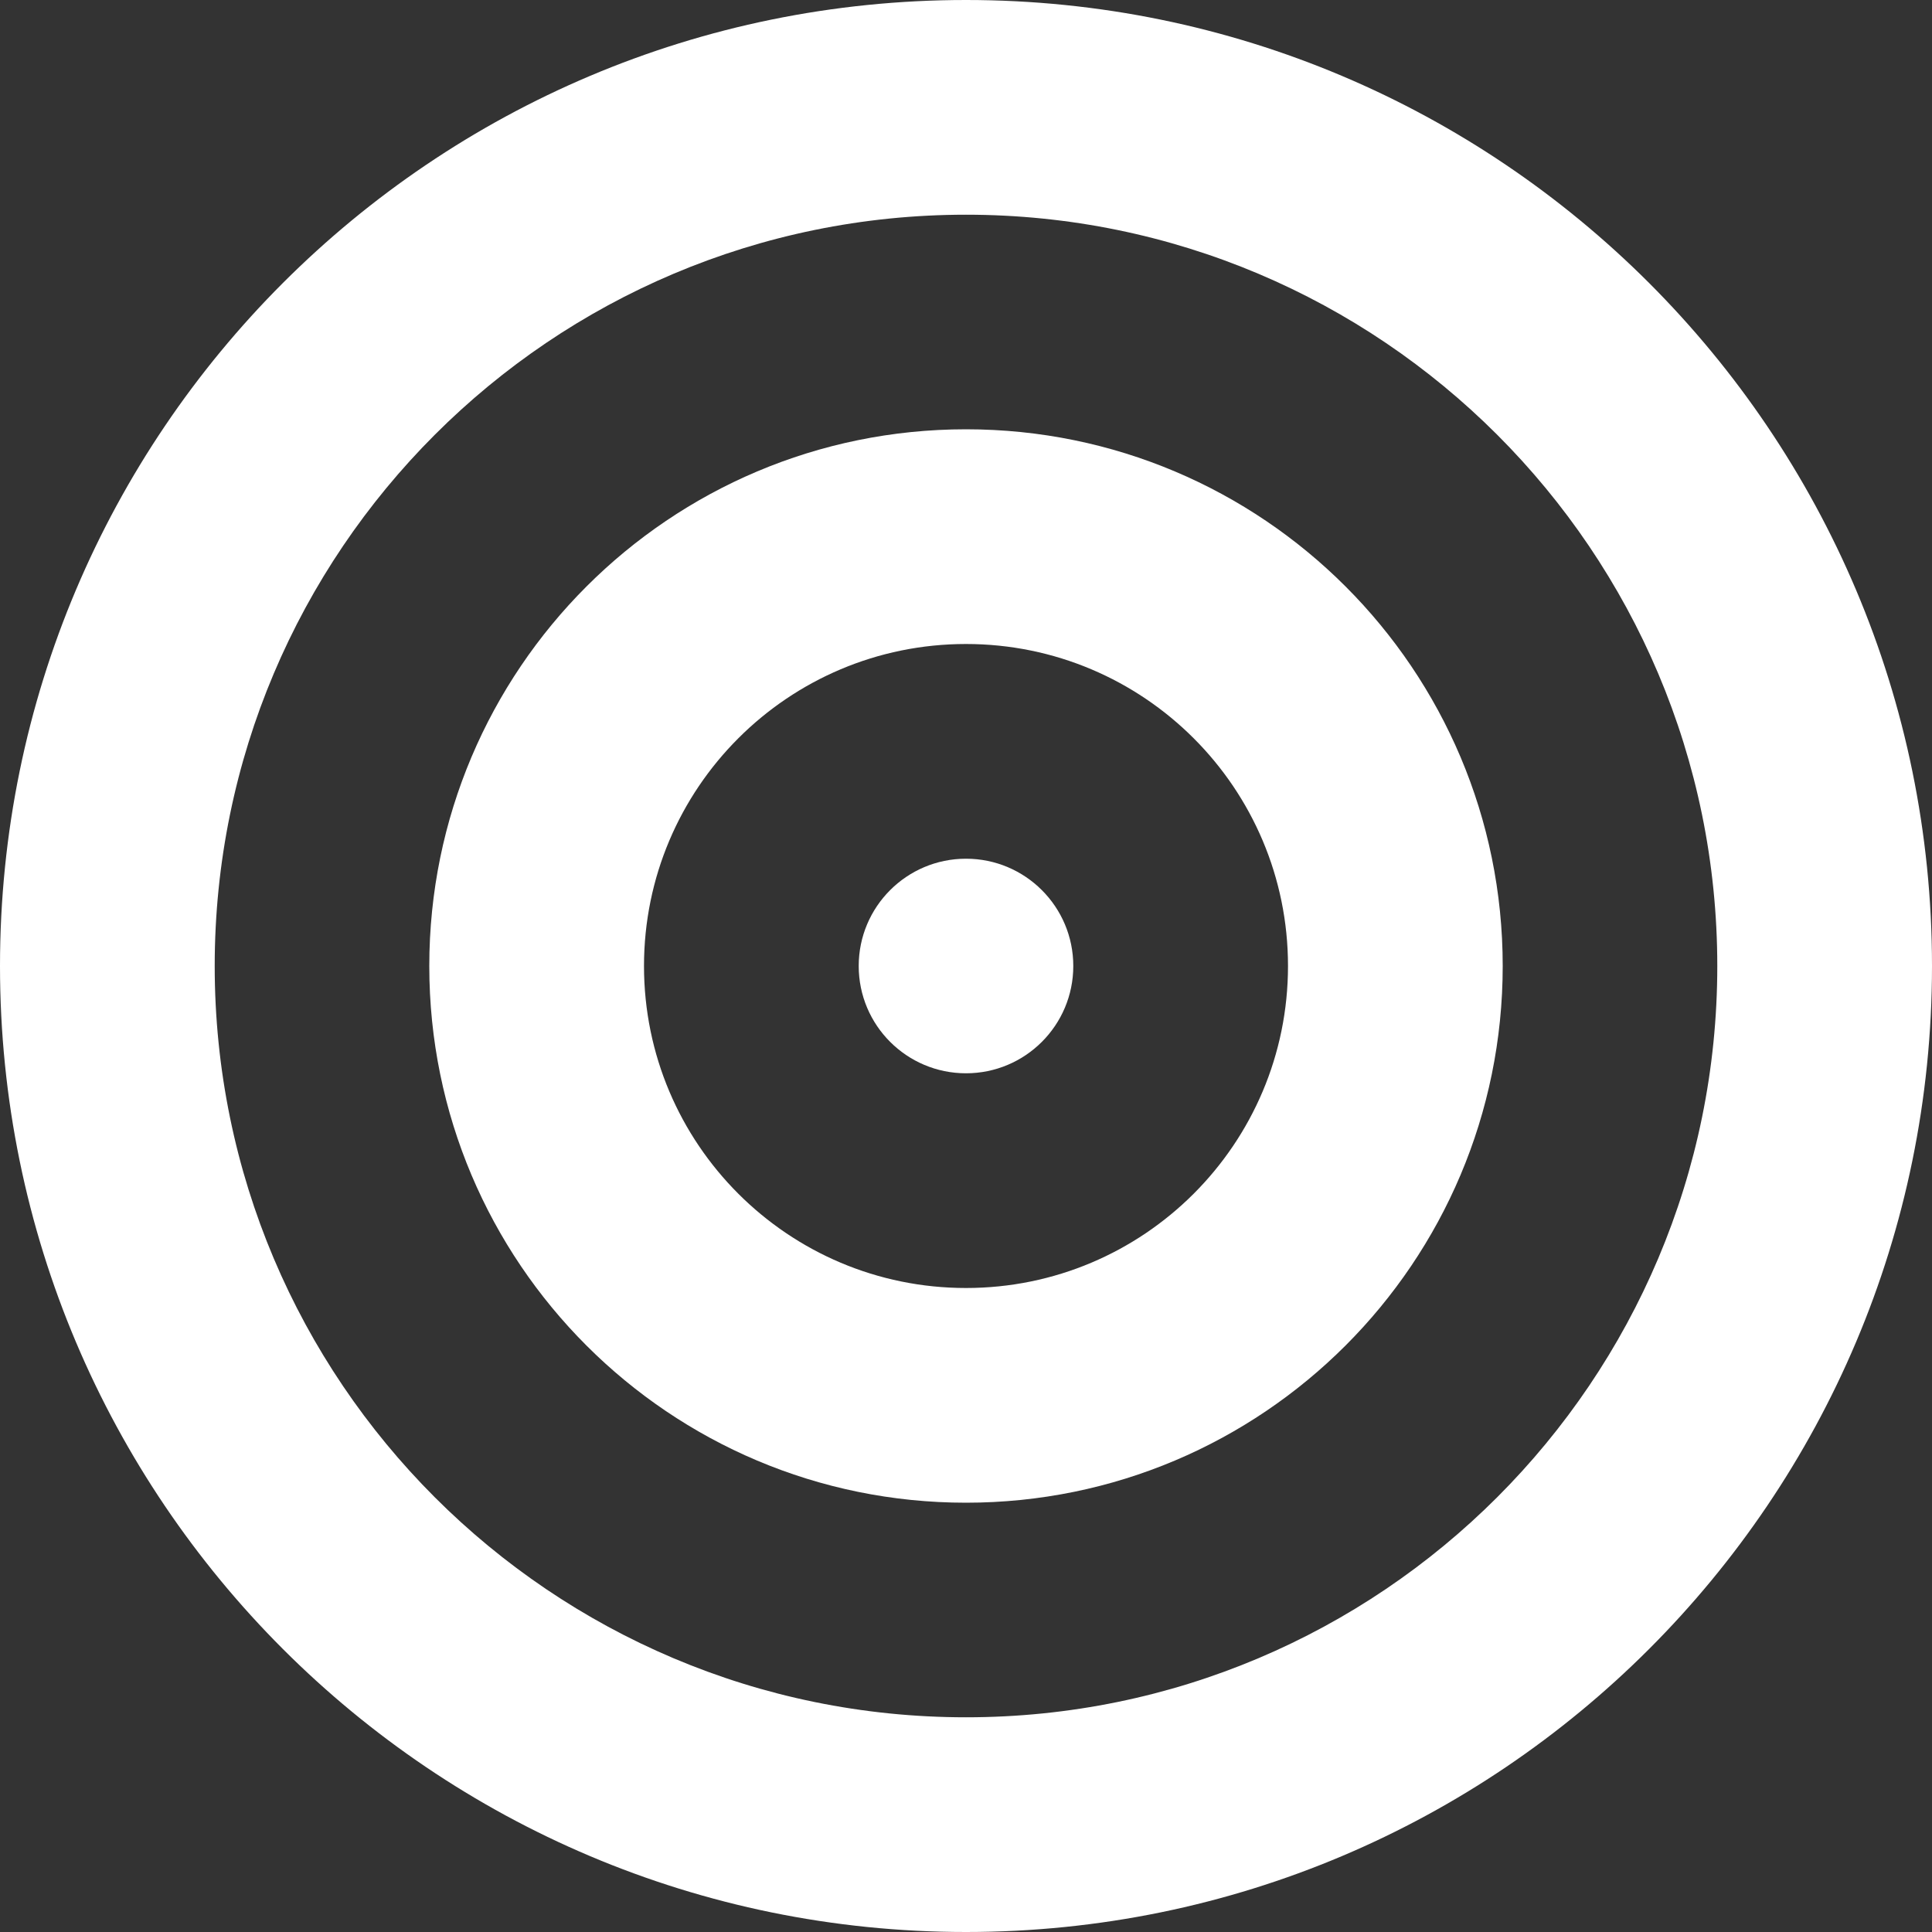
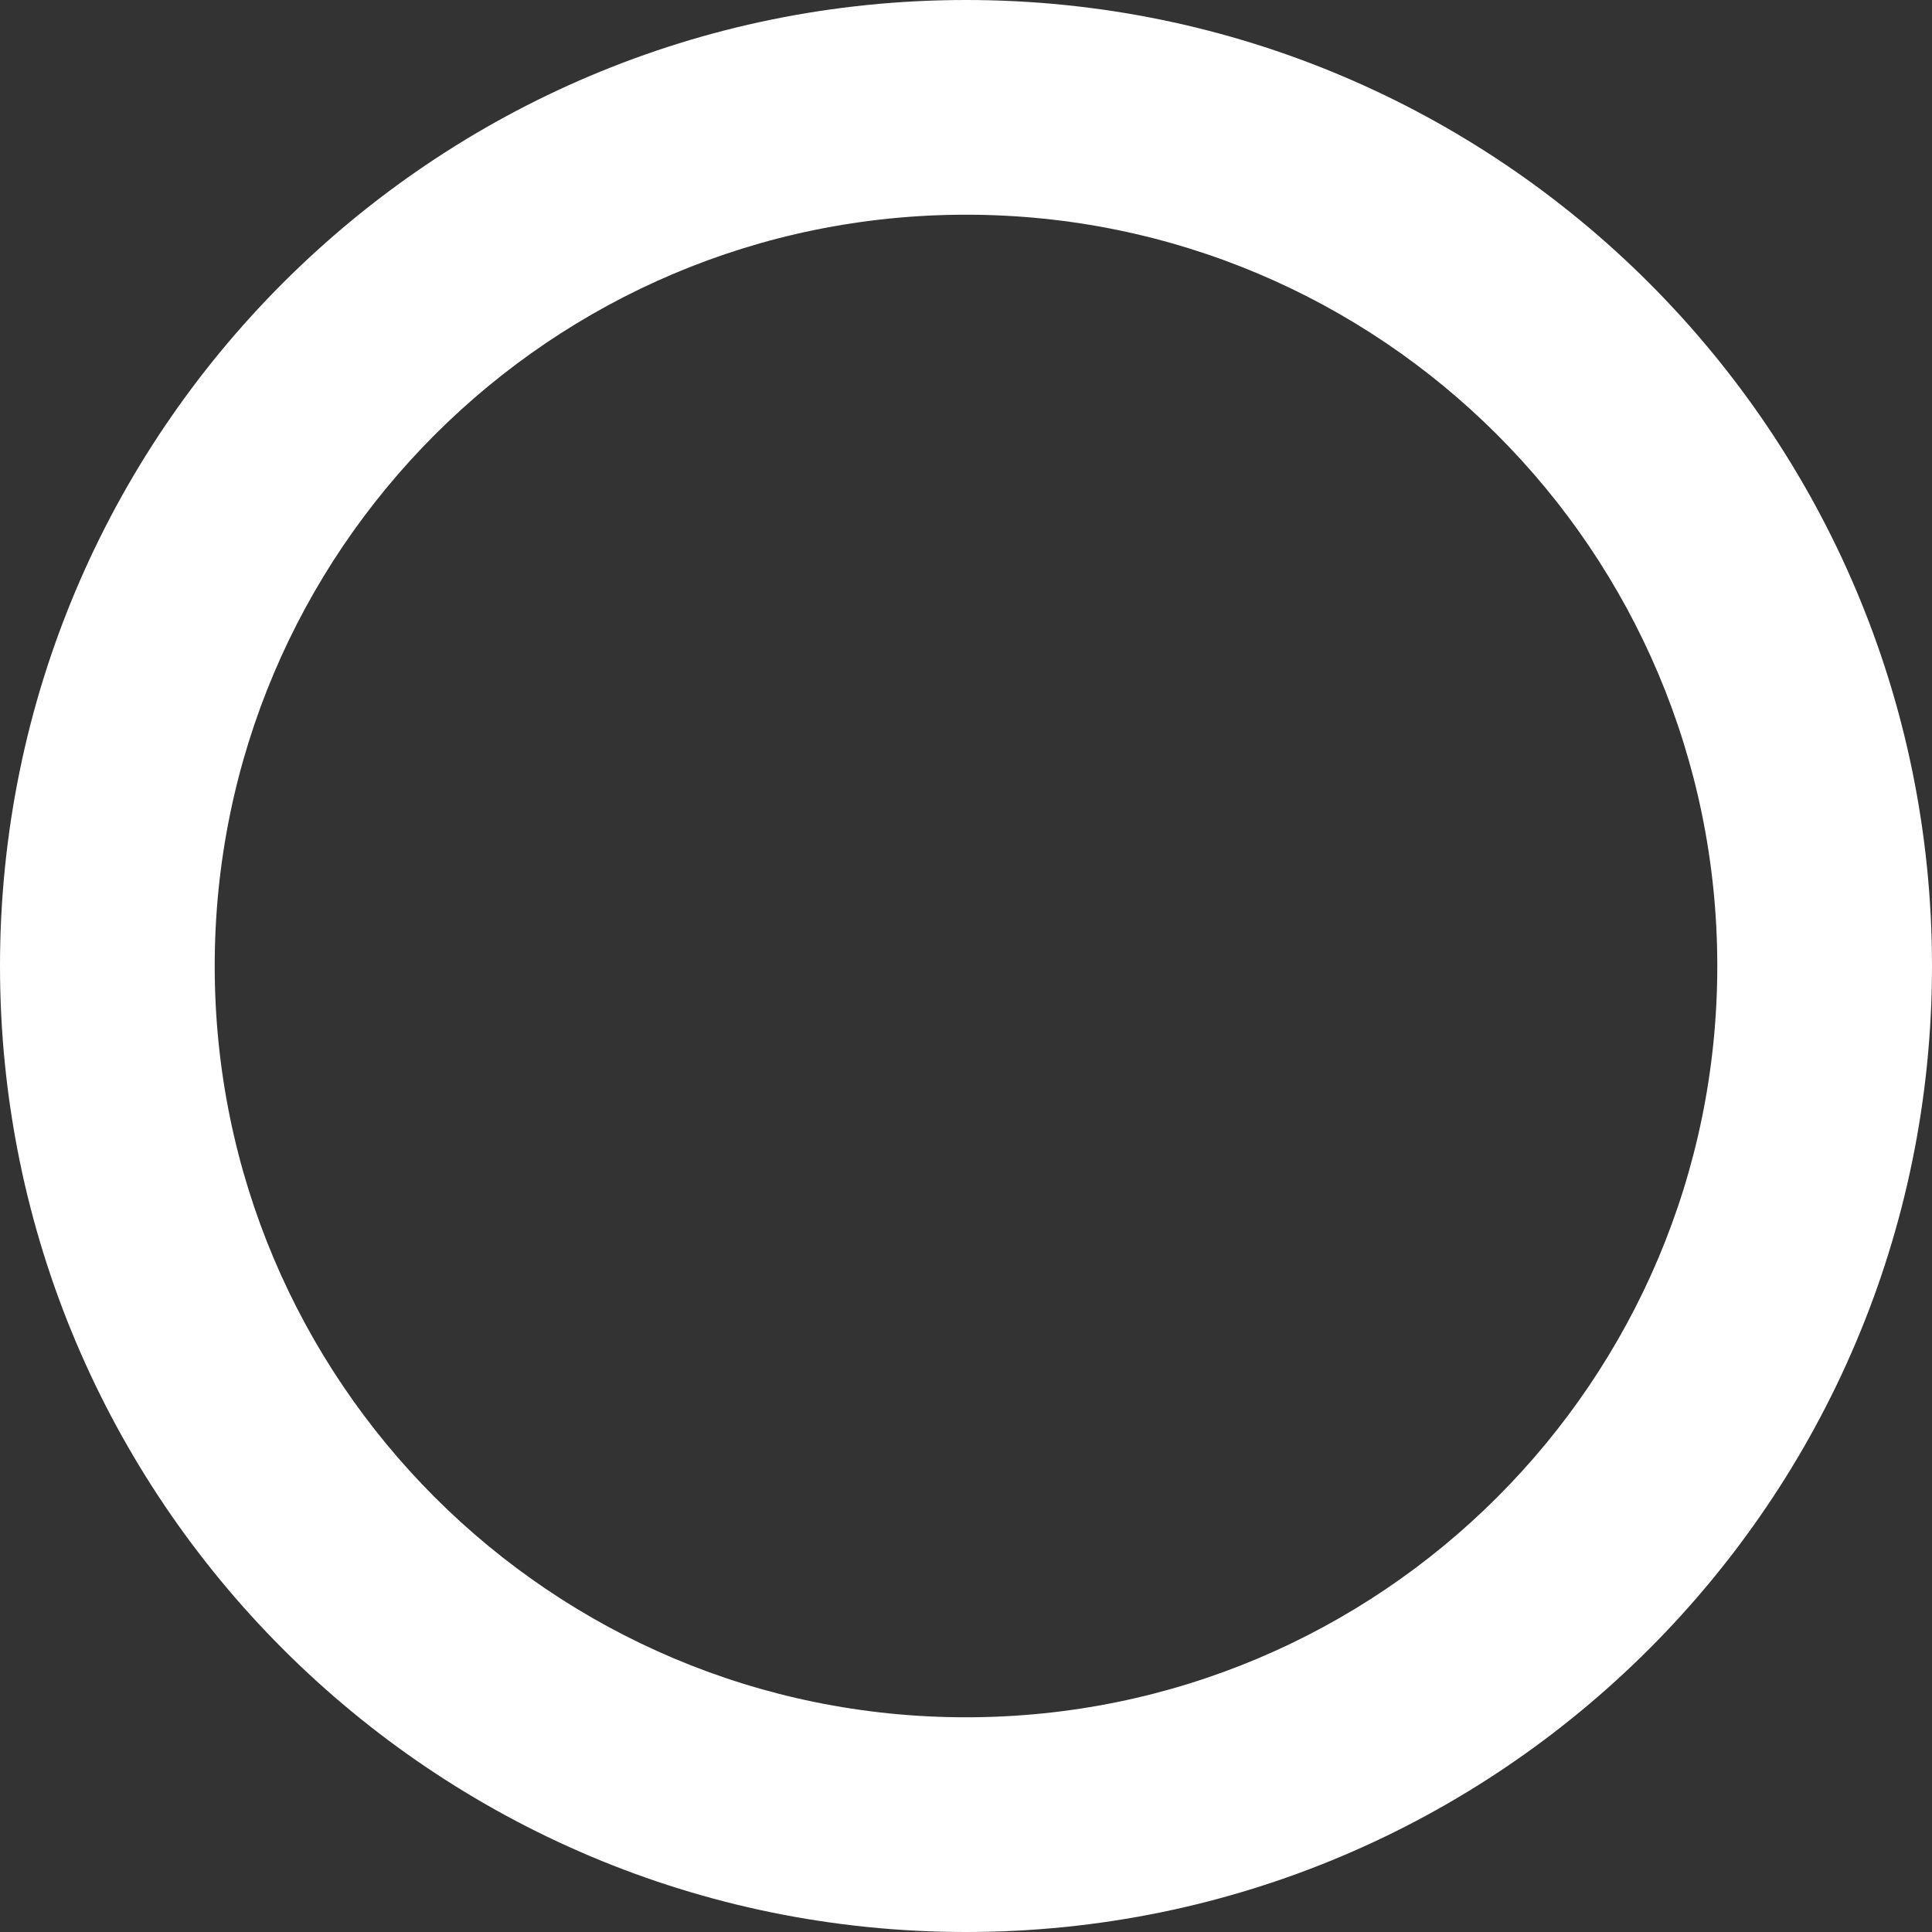
<svg xmlns="http://www.w3.org/2000/svg" id="Layer_2" viewBox="0 0 150 150">
  <rect x="0" y="0" width="150" height="150" fill="#333333" stroke="none" />
  <defs>
    <style>.cls-1{fill:#fff;stroke-width:0px;}</style>
  </defs>
  <g id="Layer_1-2">
    <path class="cls-1" d="m75,0C33.58,0,0,33.58,0,75s33.58,75,75,75,75-33.58,75-75S116.42,0,75,0Zm0,133.33c-32.22,0-58.33-26.12-58.33-58.33s26.12-58.33,58.33-58.33,58.33,26.12,58.33,58.33-26.12,58.33-58.33,58.33Z" />
-     <path class="cls-1" d="m75,33.33c-23.01,0-41.67,18.65-41.67,41.67s18.65,41.67,41.67,41.67,41.67-18.65,41.67-41.67-18.65-41.67-41.67-41.67Zm0,66.67c-13.81,0-25-11.19-25-25s11.19-25,25-25,25,11.19,25,25-11.19,25-25,25Z" />
-     <circle class="cls-1" cx="75" cy="75" r="8.33" />
  </g>
</svg>